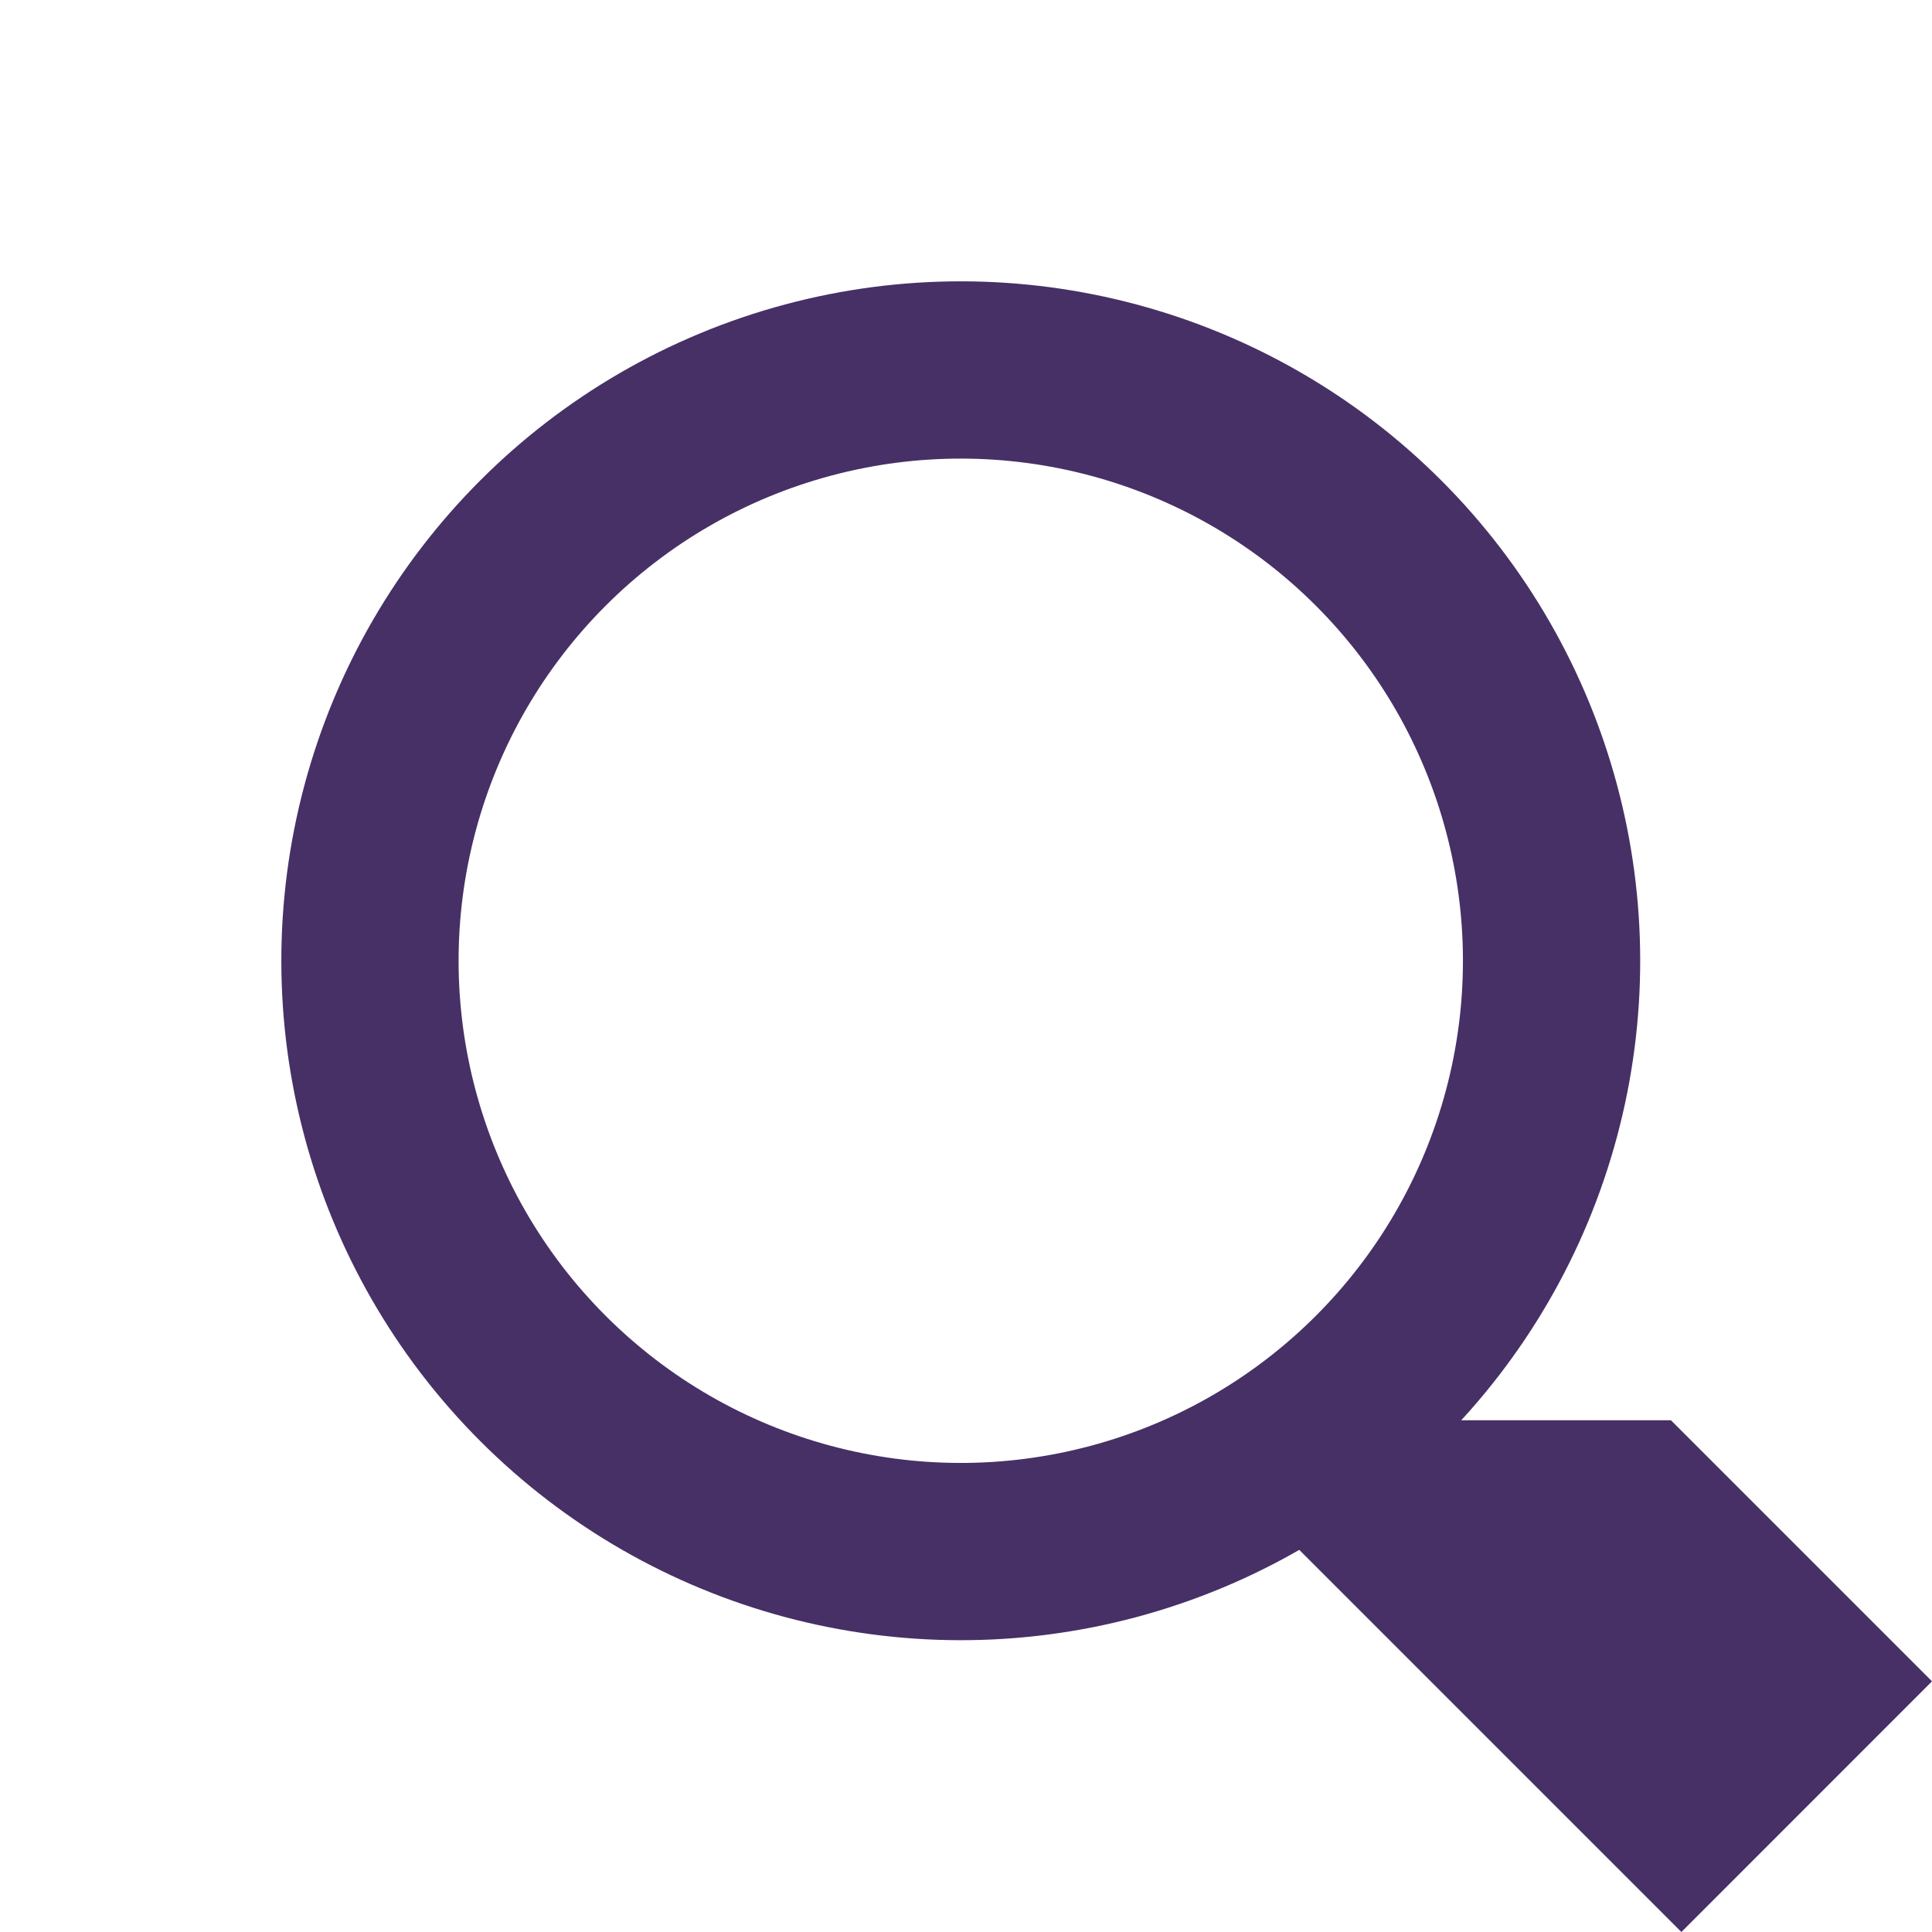
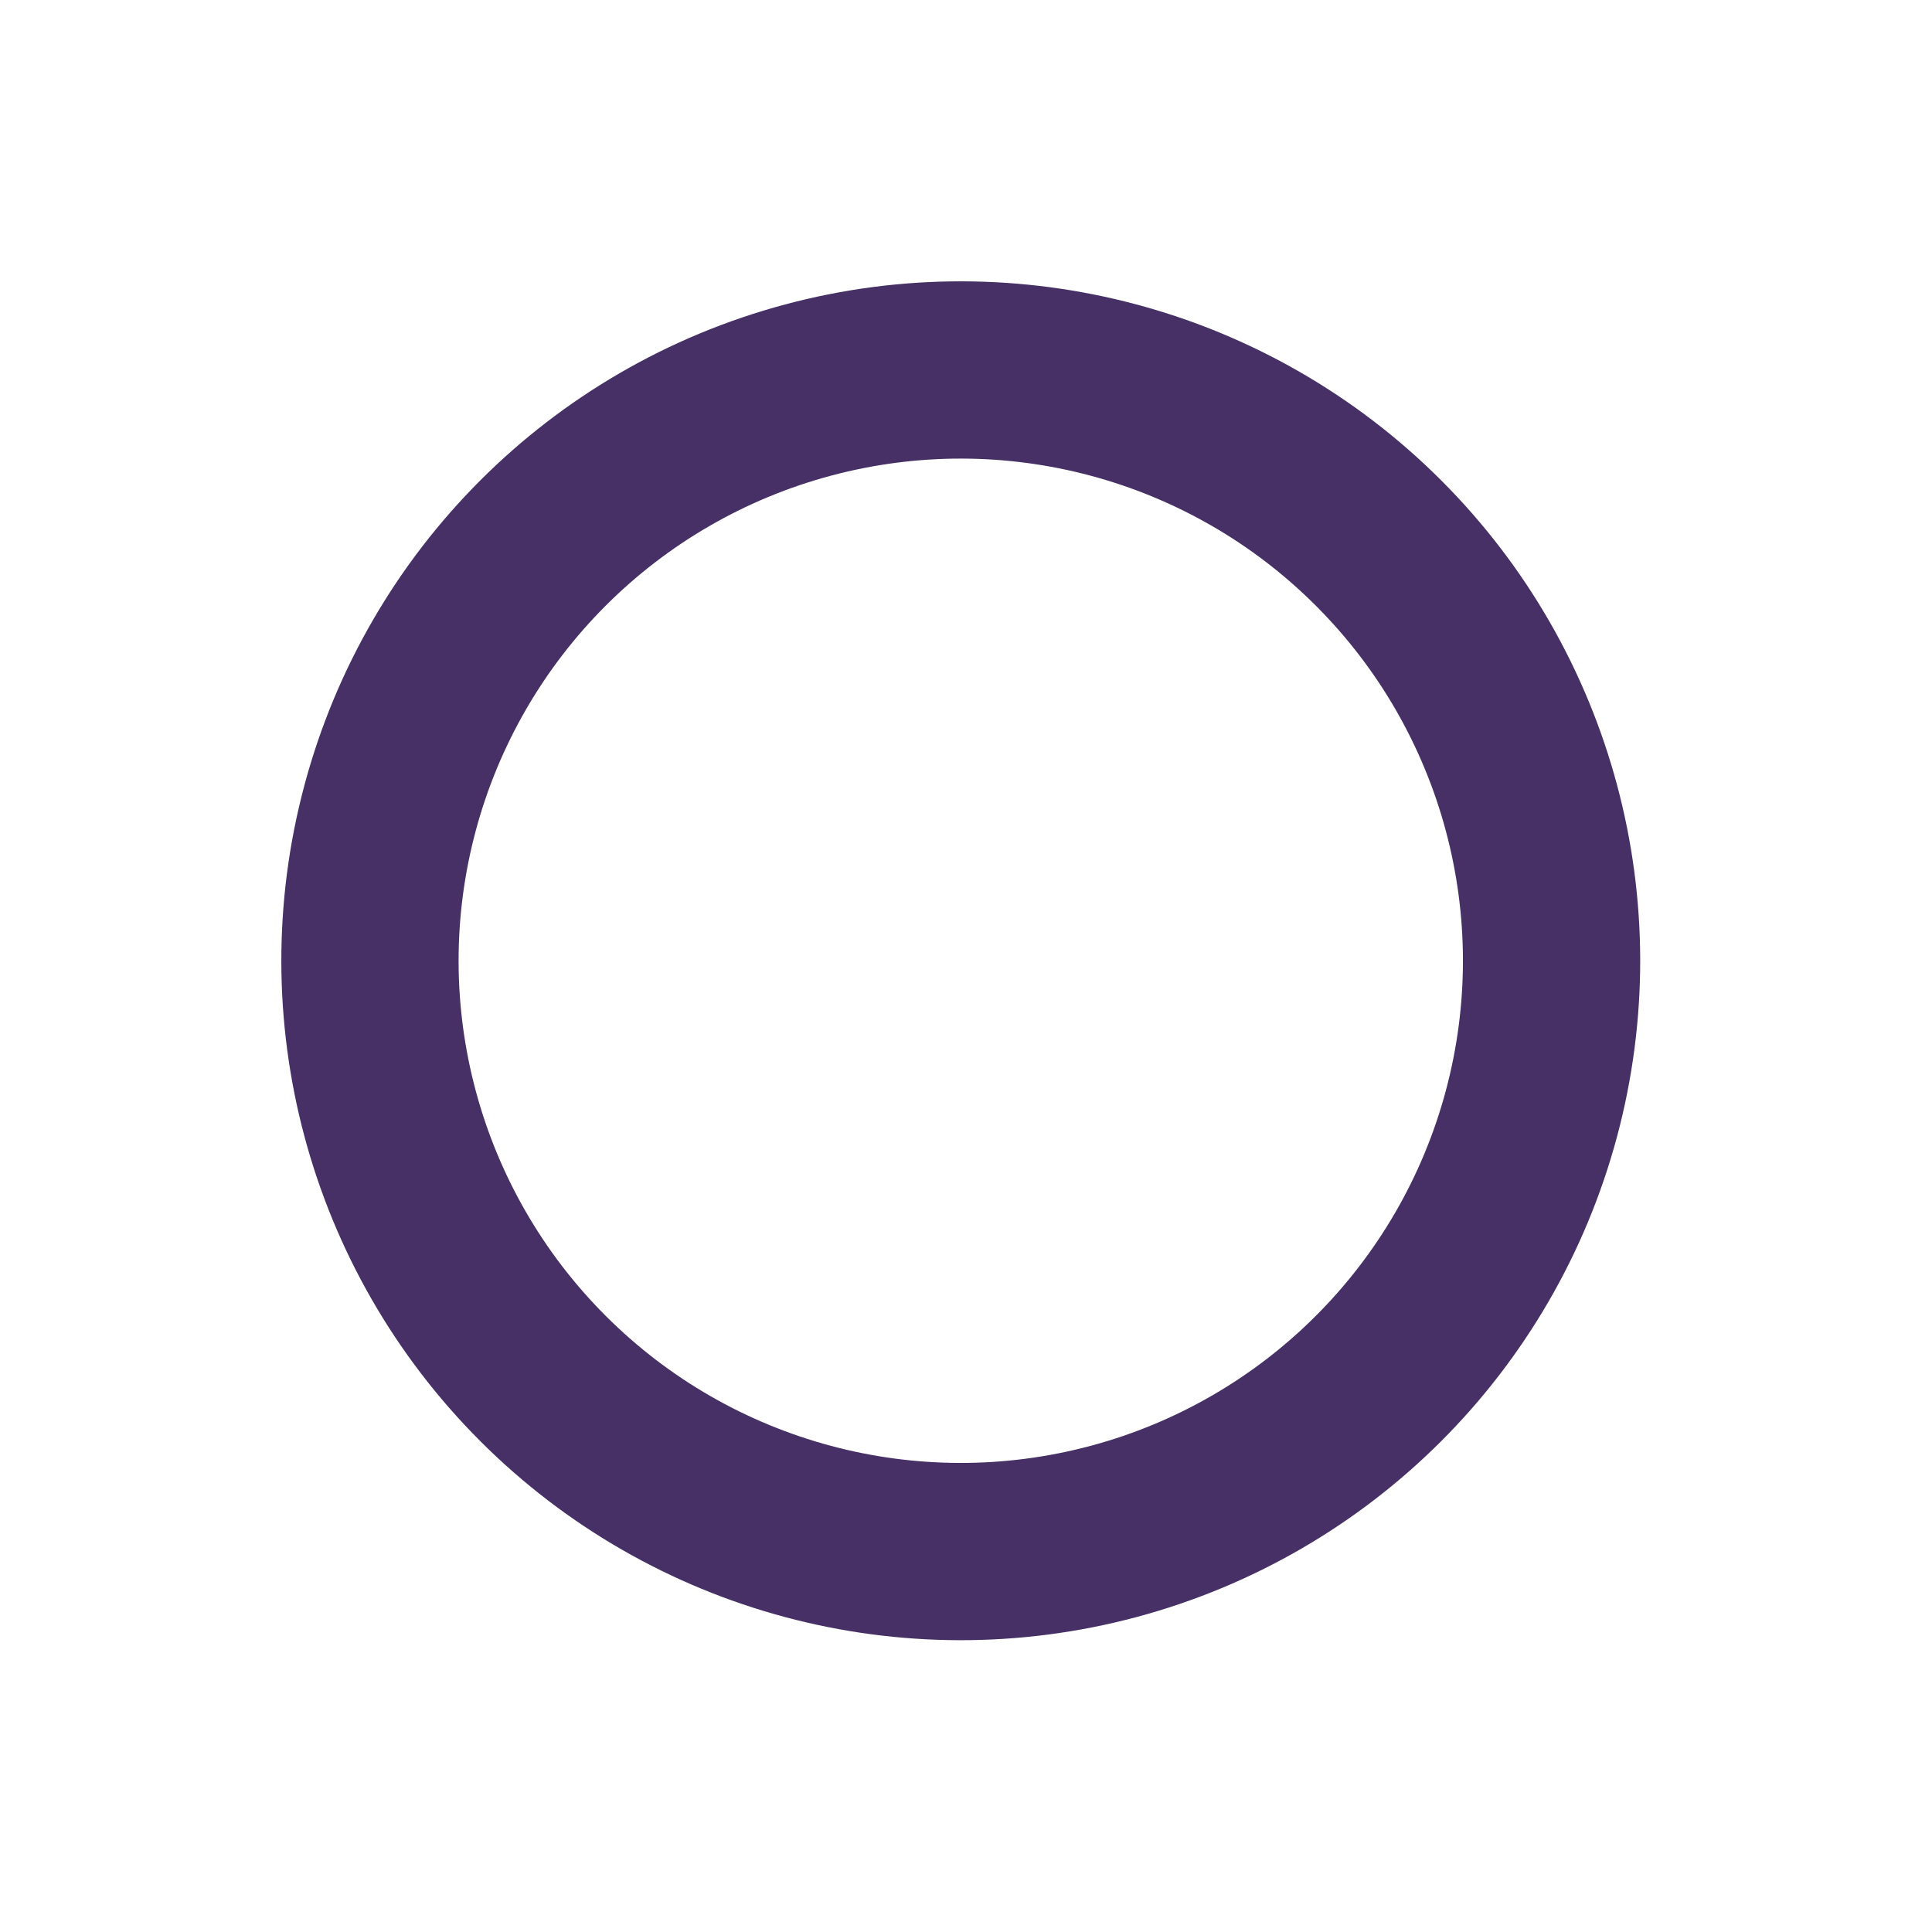
<svg xmlns="http://www.w3.org/2000/svg" width="24" height="24" viewBox="0 0 24 24" fill="none">
  <circle cx="11.935" cy="11.935" r="7.339" transform="rotate(-45 11.935 11.935)" stroke="#463066" stroke-width="2.202" />
-   <path d="M14.53 17.643L20.757 17.643L24 20.886L20.887 24L14.53 17.643Z" fill="#463066" />
</svg>